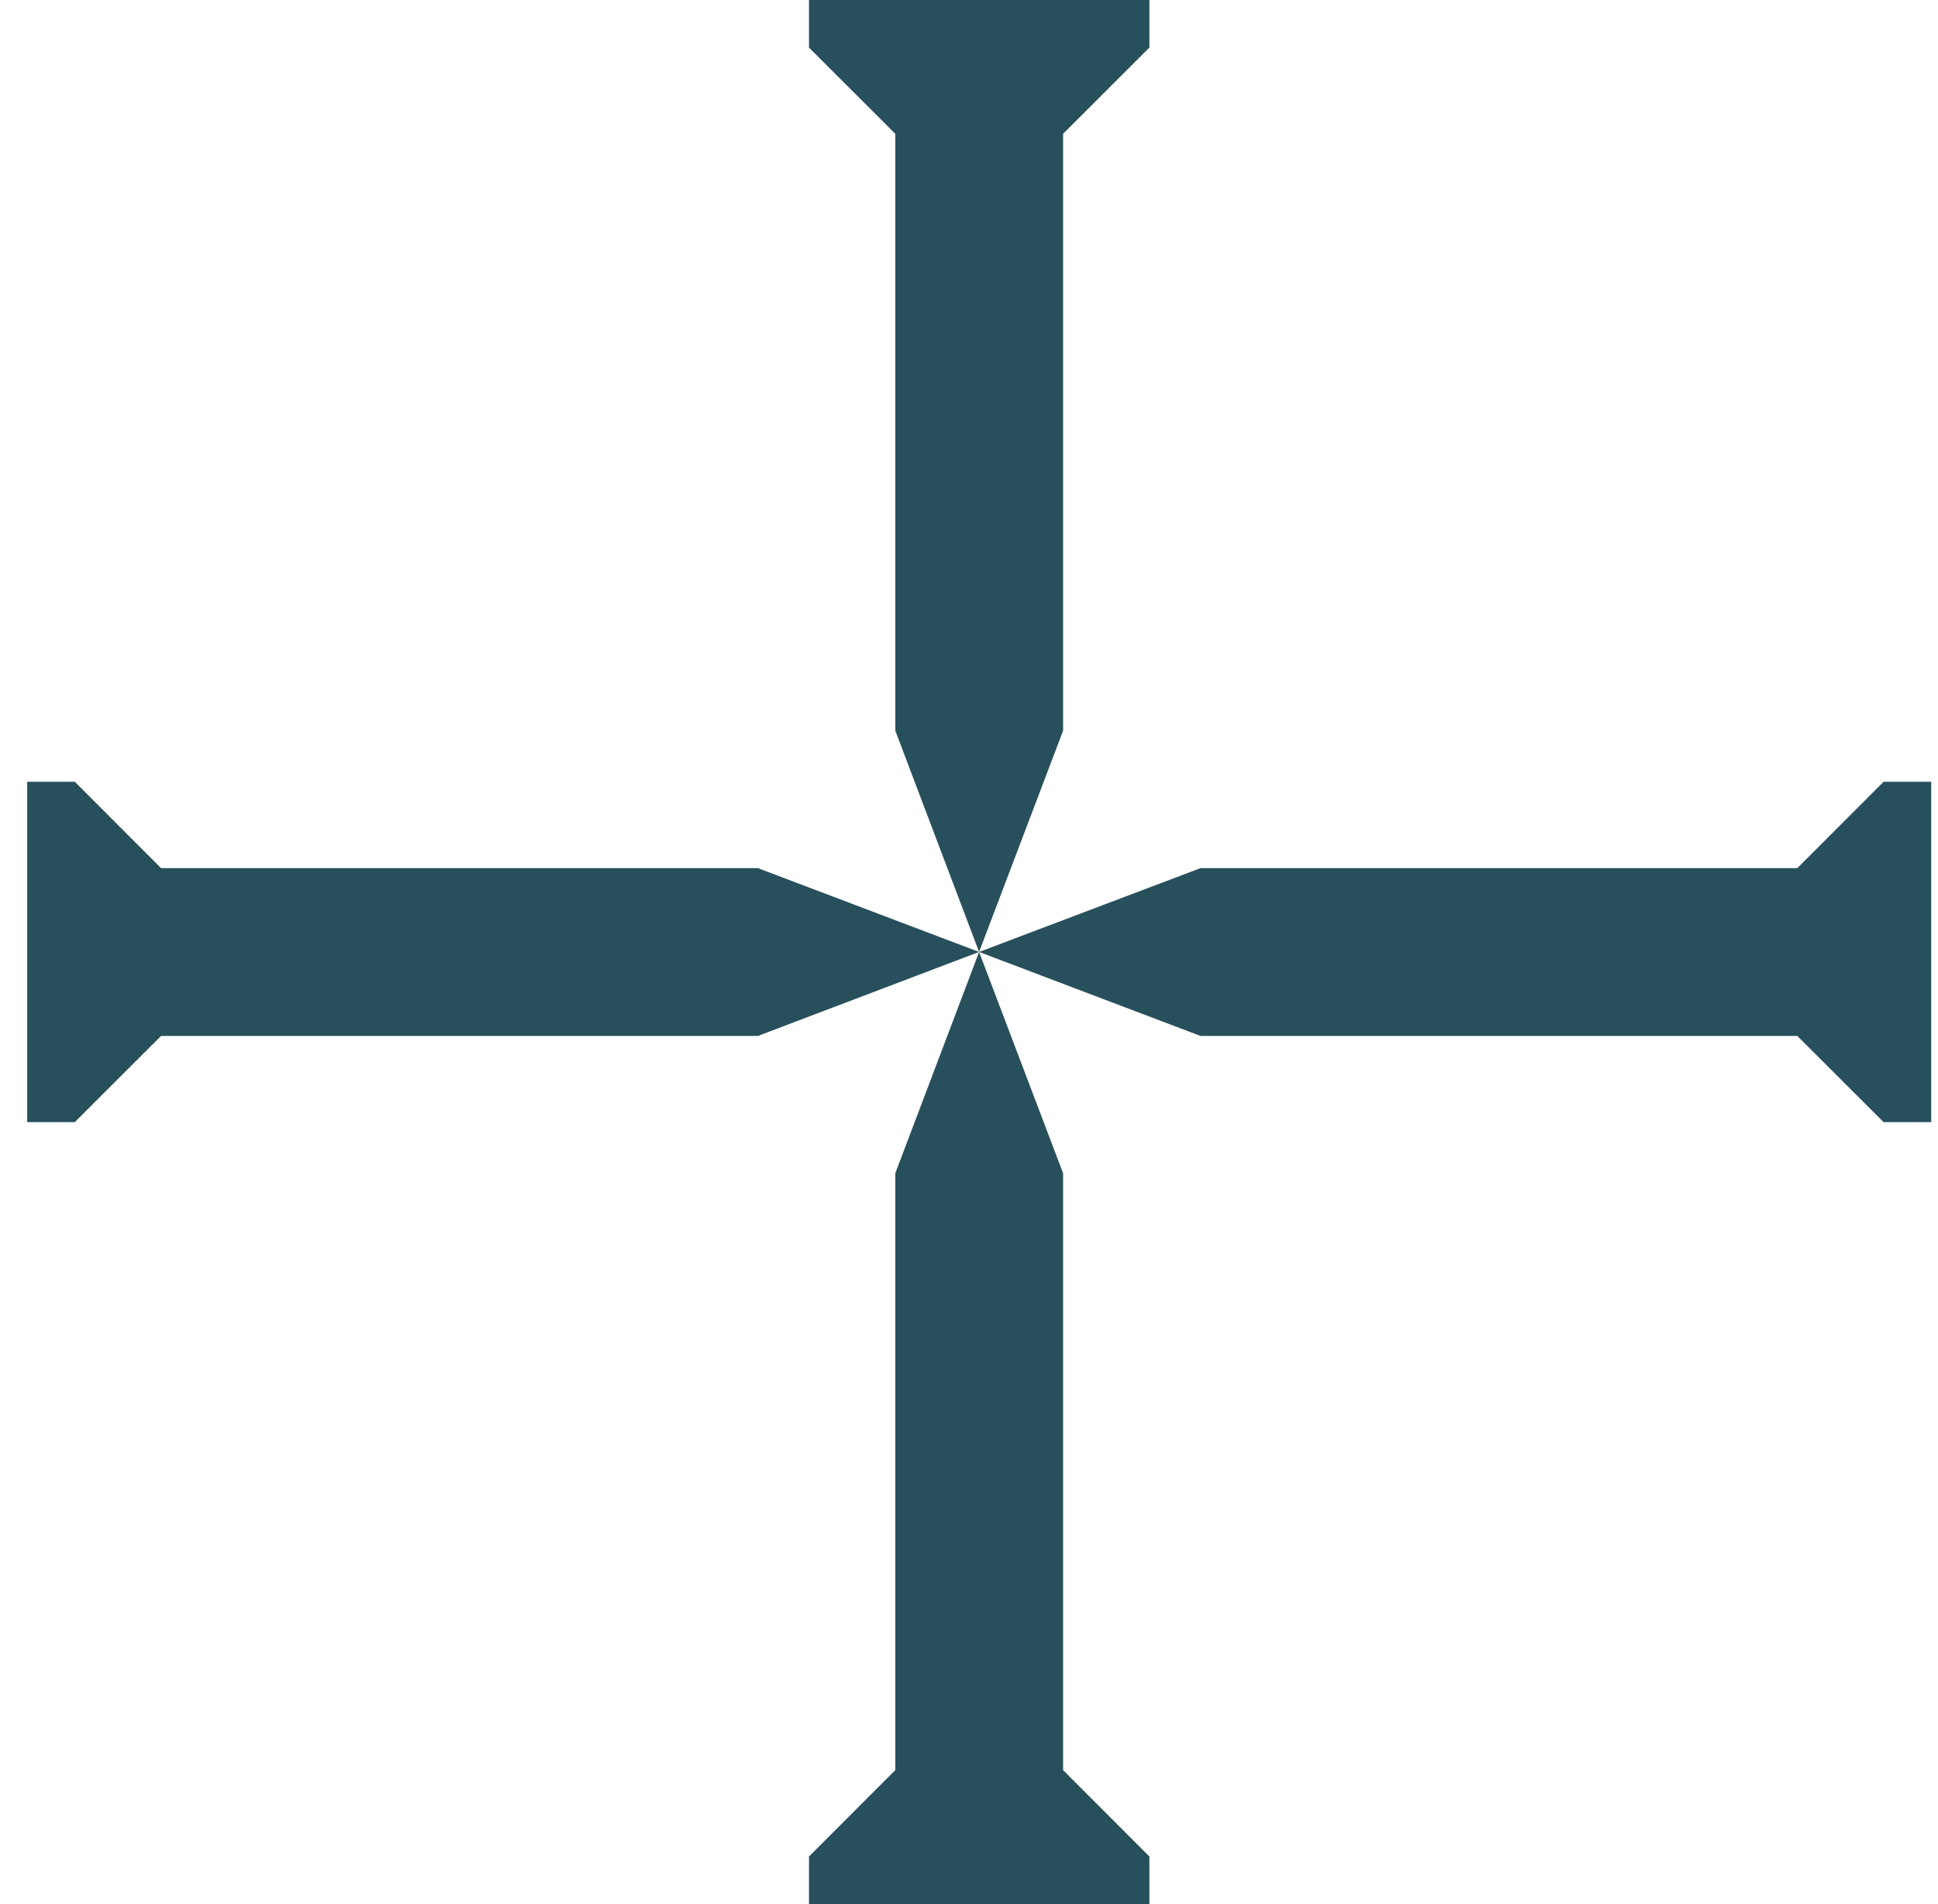
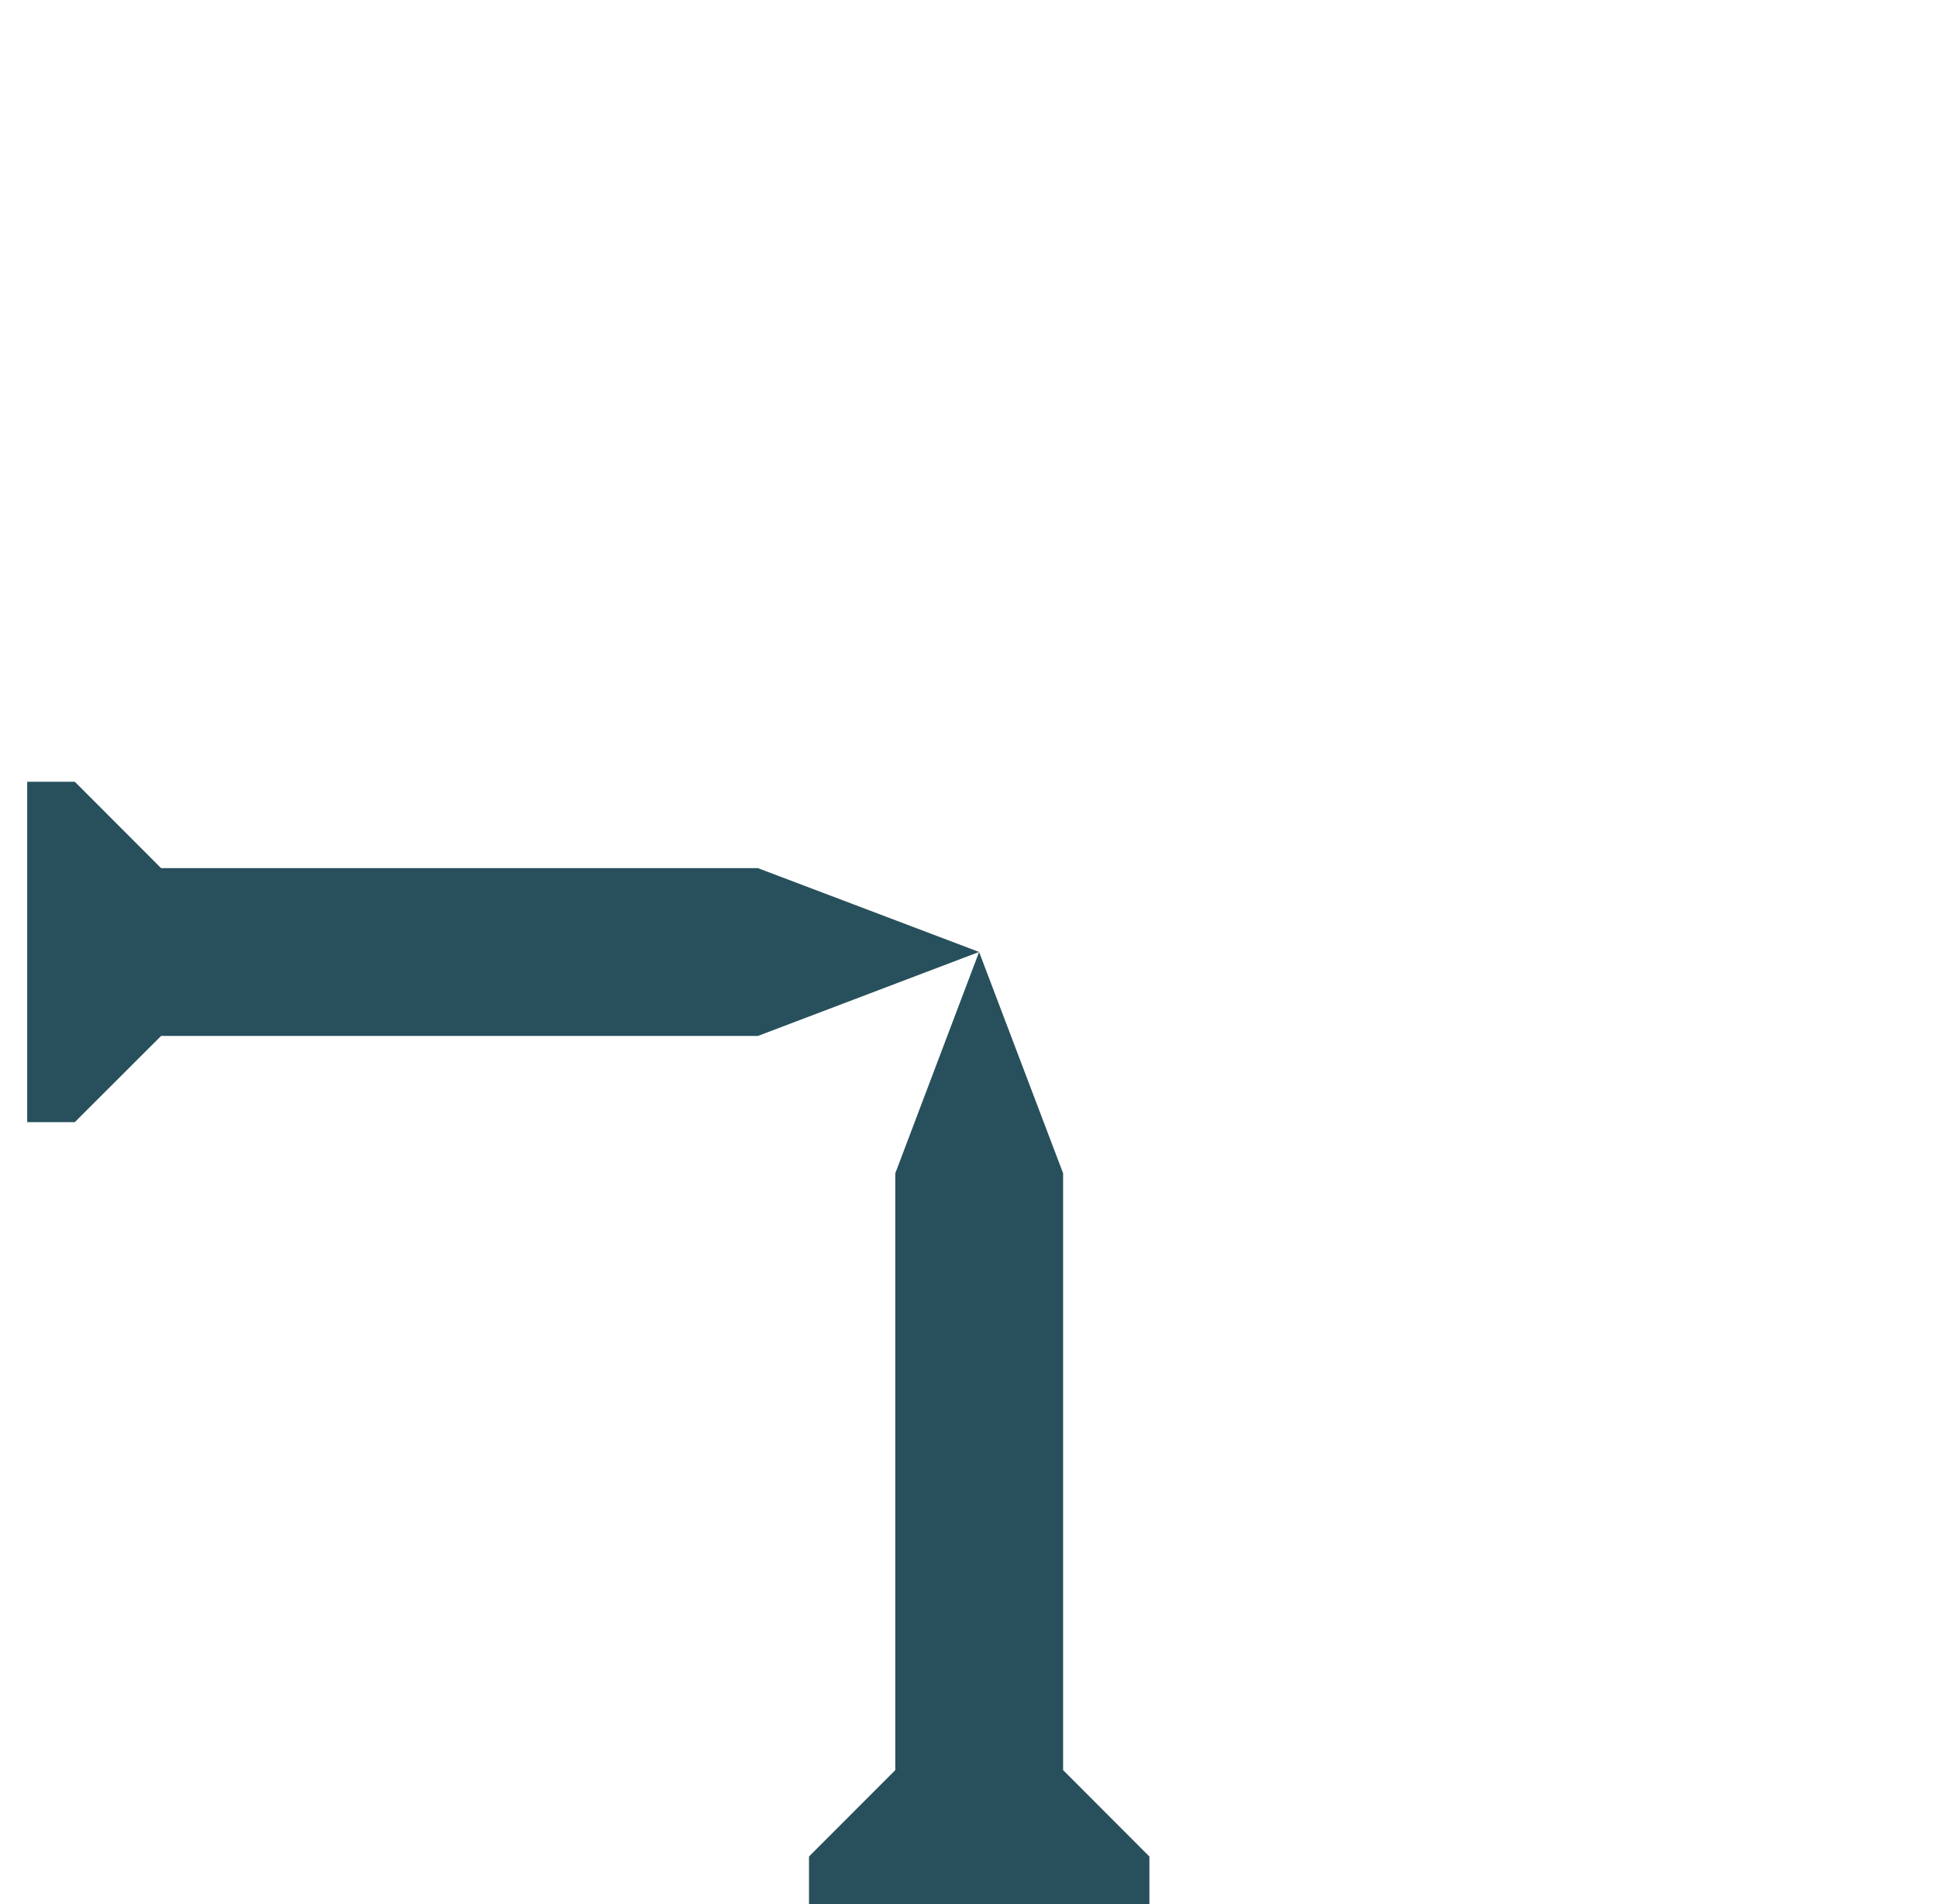
<svg xmlns="http://www.w3.org/2000/svg" width="57" height="56" viewBox="0 0 57 56" fill="none">
-   <path d="M31.268 3.935L33.806 1.4V0H28.797H23.794V1.4L26.332 3.935V21.488L28.797 27.997L31.268 21.488V3.935Z" fill="#28505C" />
  <path d="M4.738 25.532L2.2 22.991H0.8V27.997V33.002H2.2L4.738 30.467H22.292L28.797 27.997L22.292 25.532H4.738Z" fill="#28505C" />
-   <path d="M26.332 52.059L23.794 54.6V56H28.797H33.806V54.6L31.268 52.059V34.506L28.797 27.997L26.332 34.506V52.059Z" fill="#28505C" />
-   <path d="M52.862 30.467L55.4 33.002H56.8V27.997V22.991H55.4L52.862 25.532H35.308L28.797 27.997L35.308 30.467H52.862Z" fill="#28505C" />
+   <path d="M26.332 52.059L23.794 54.6V56H28.797H33.806V54.6L31.268 52.059V34.506L28.797 27.997L26.332 34.506Z" fill="#28505C" />
</svg>